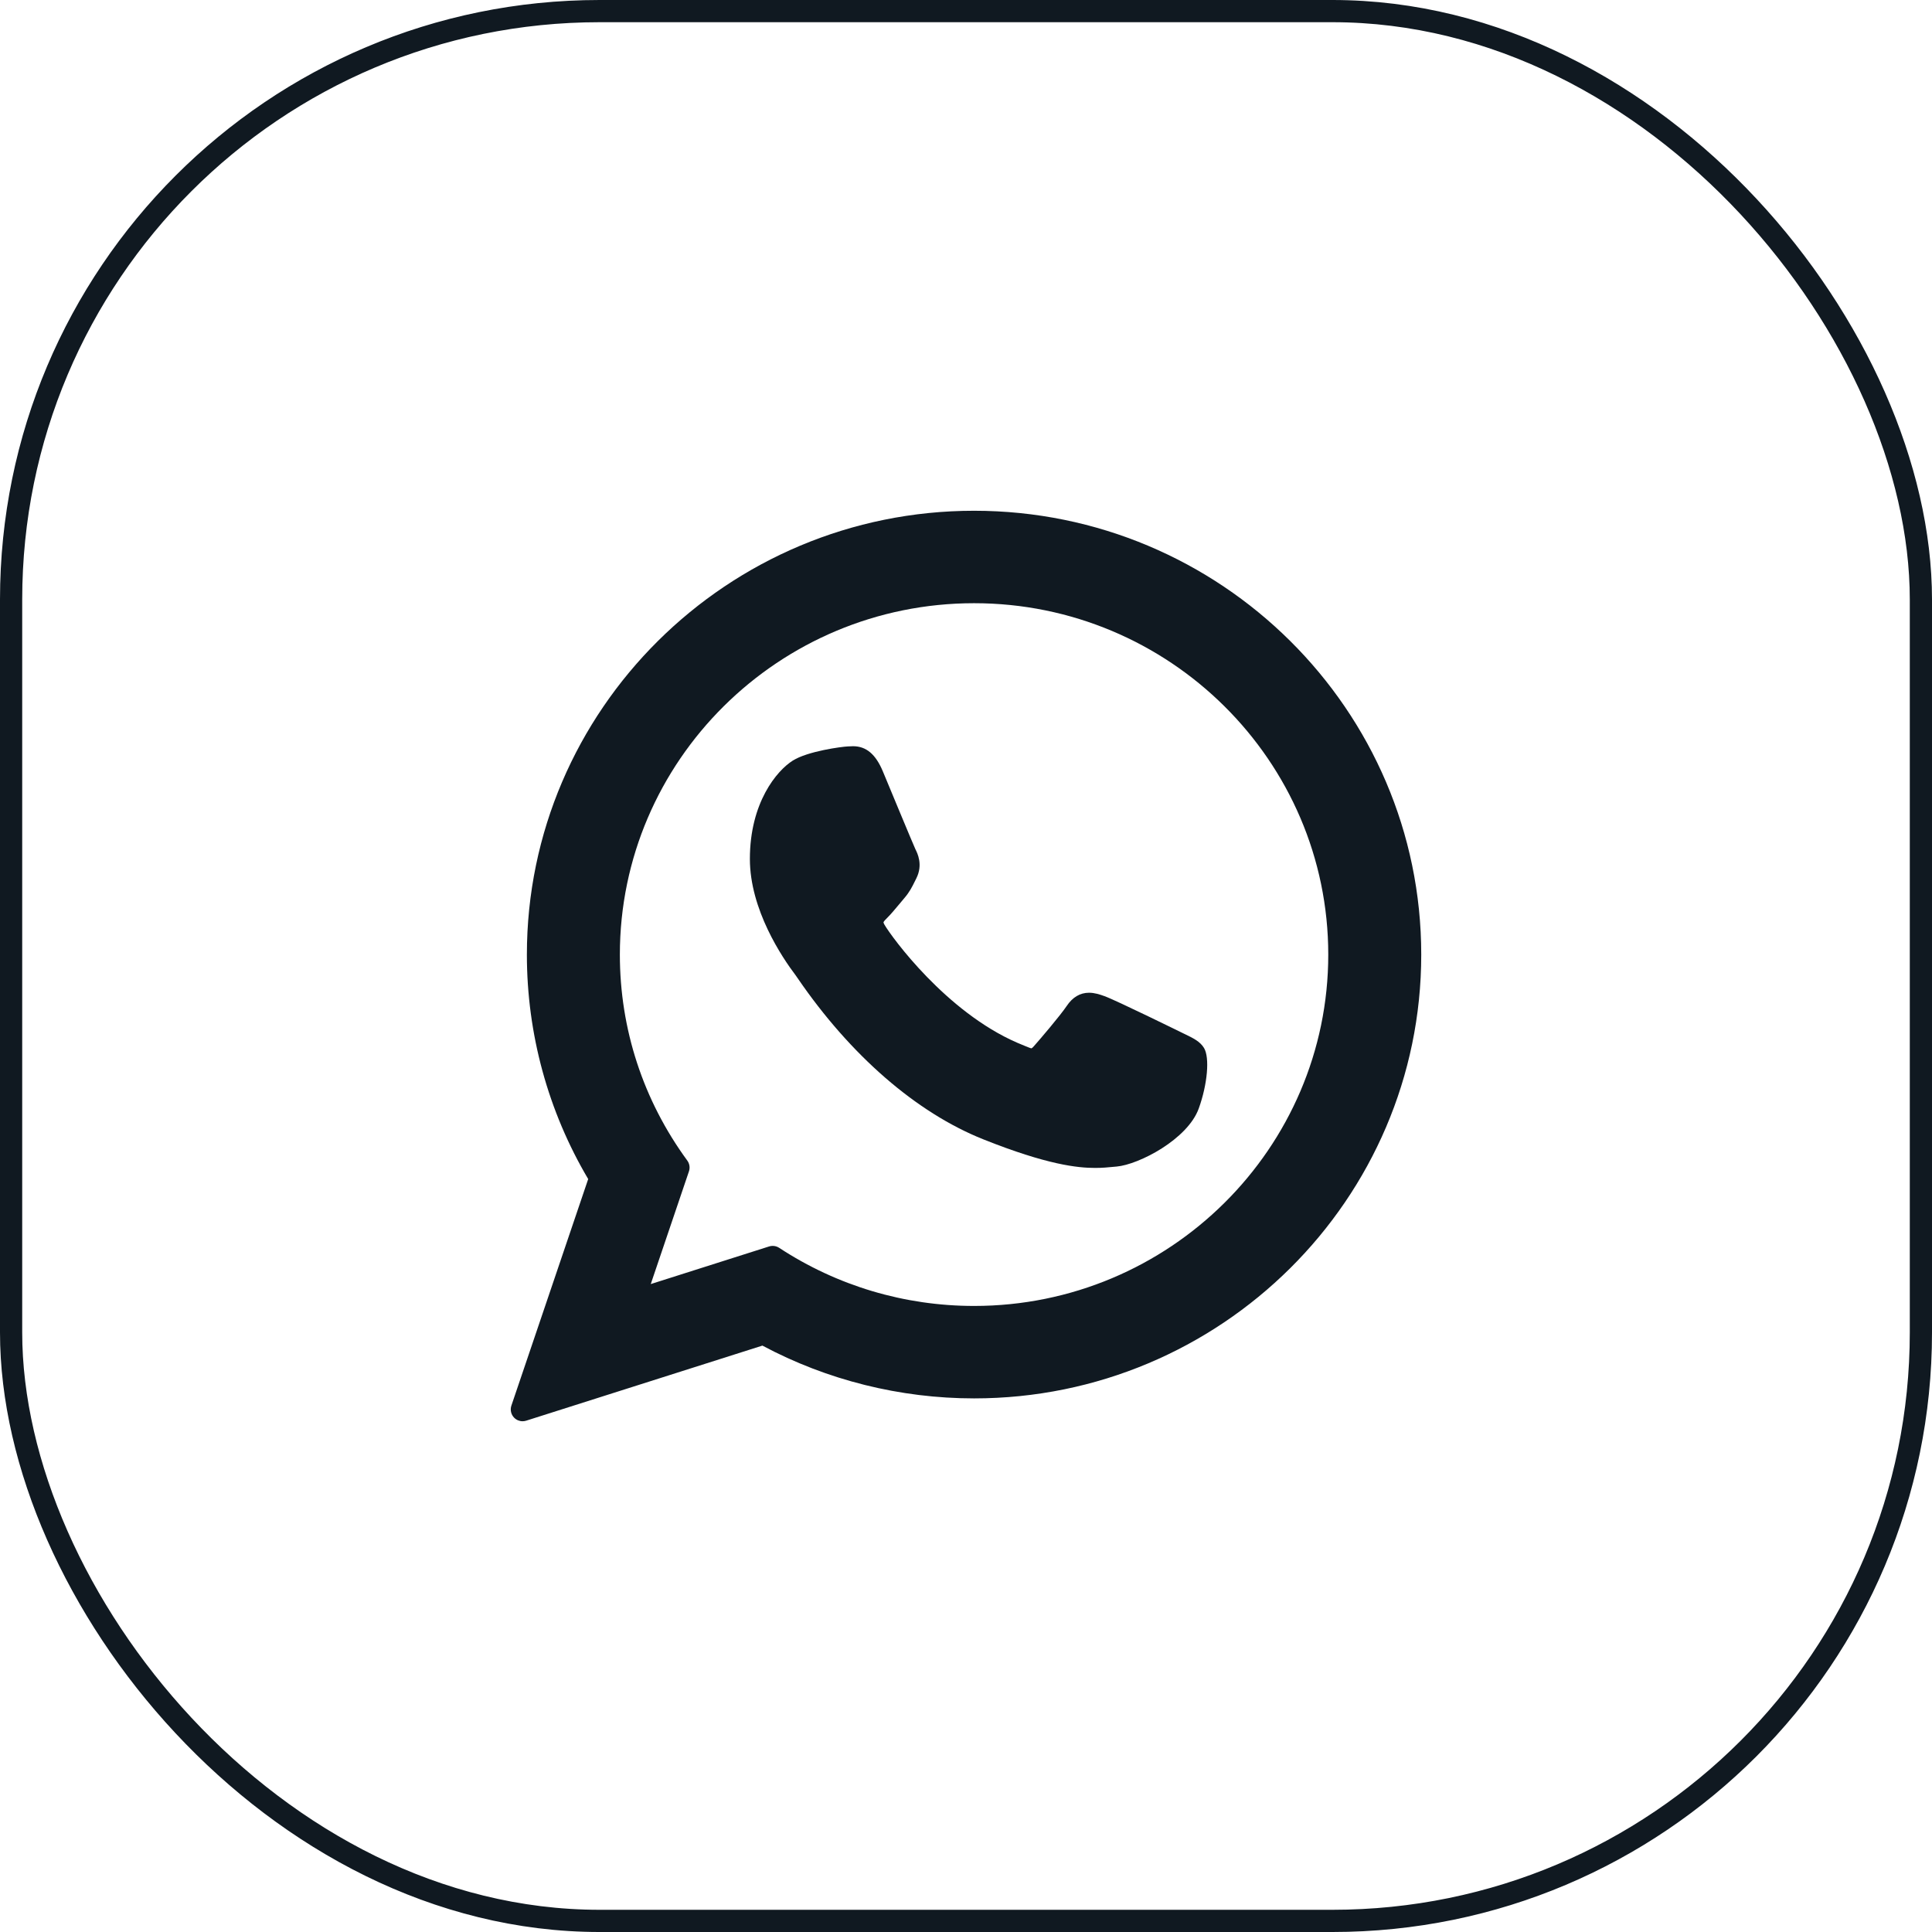
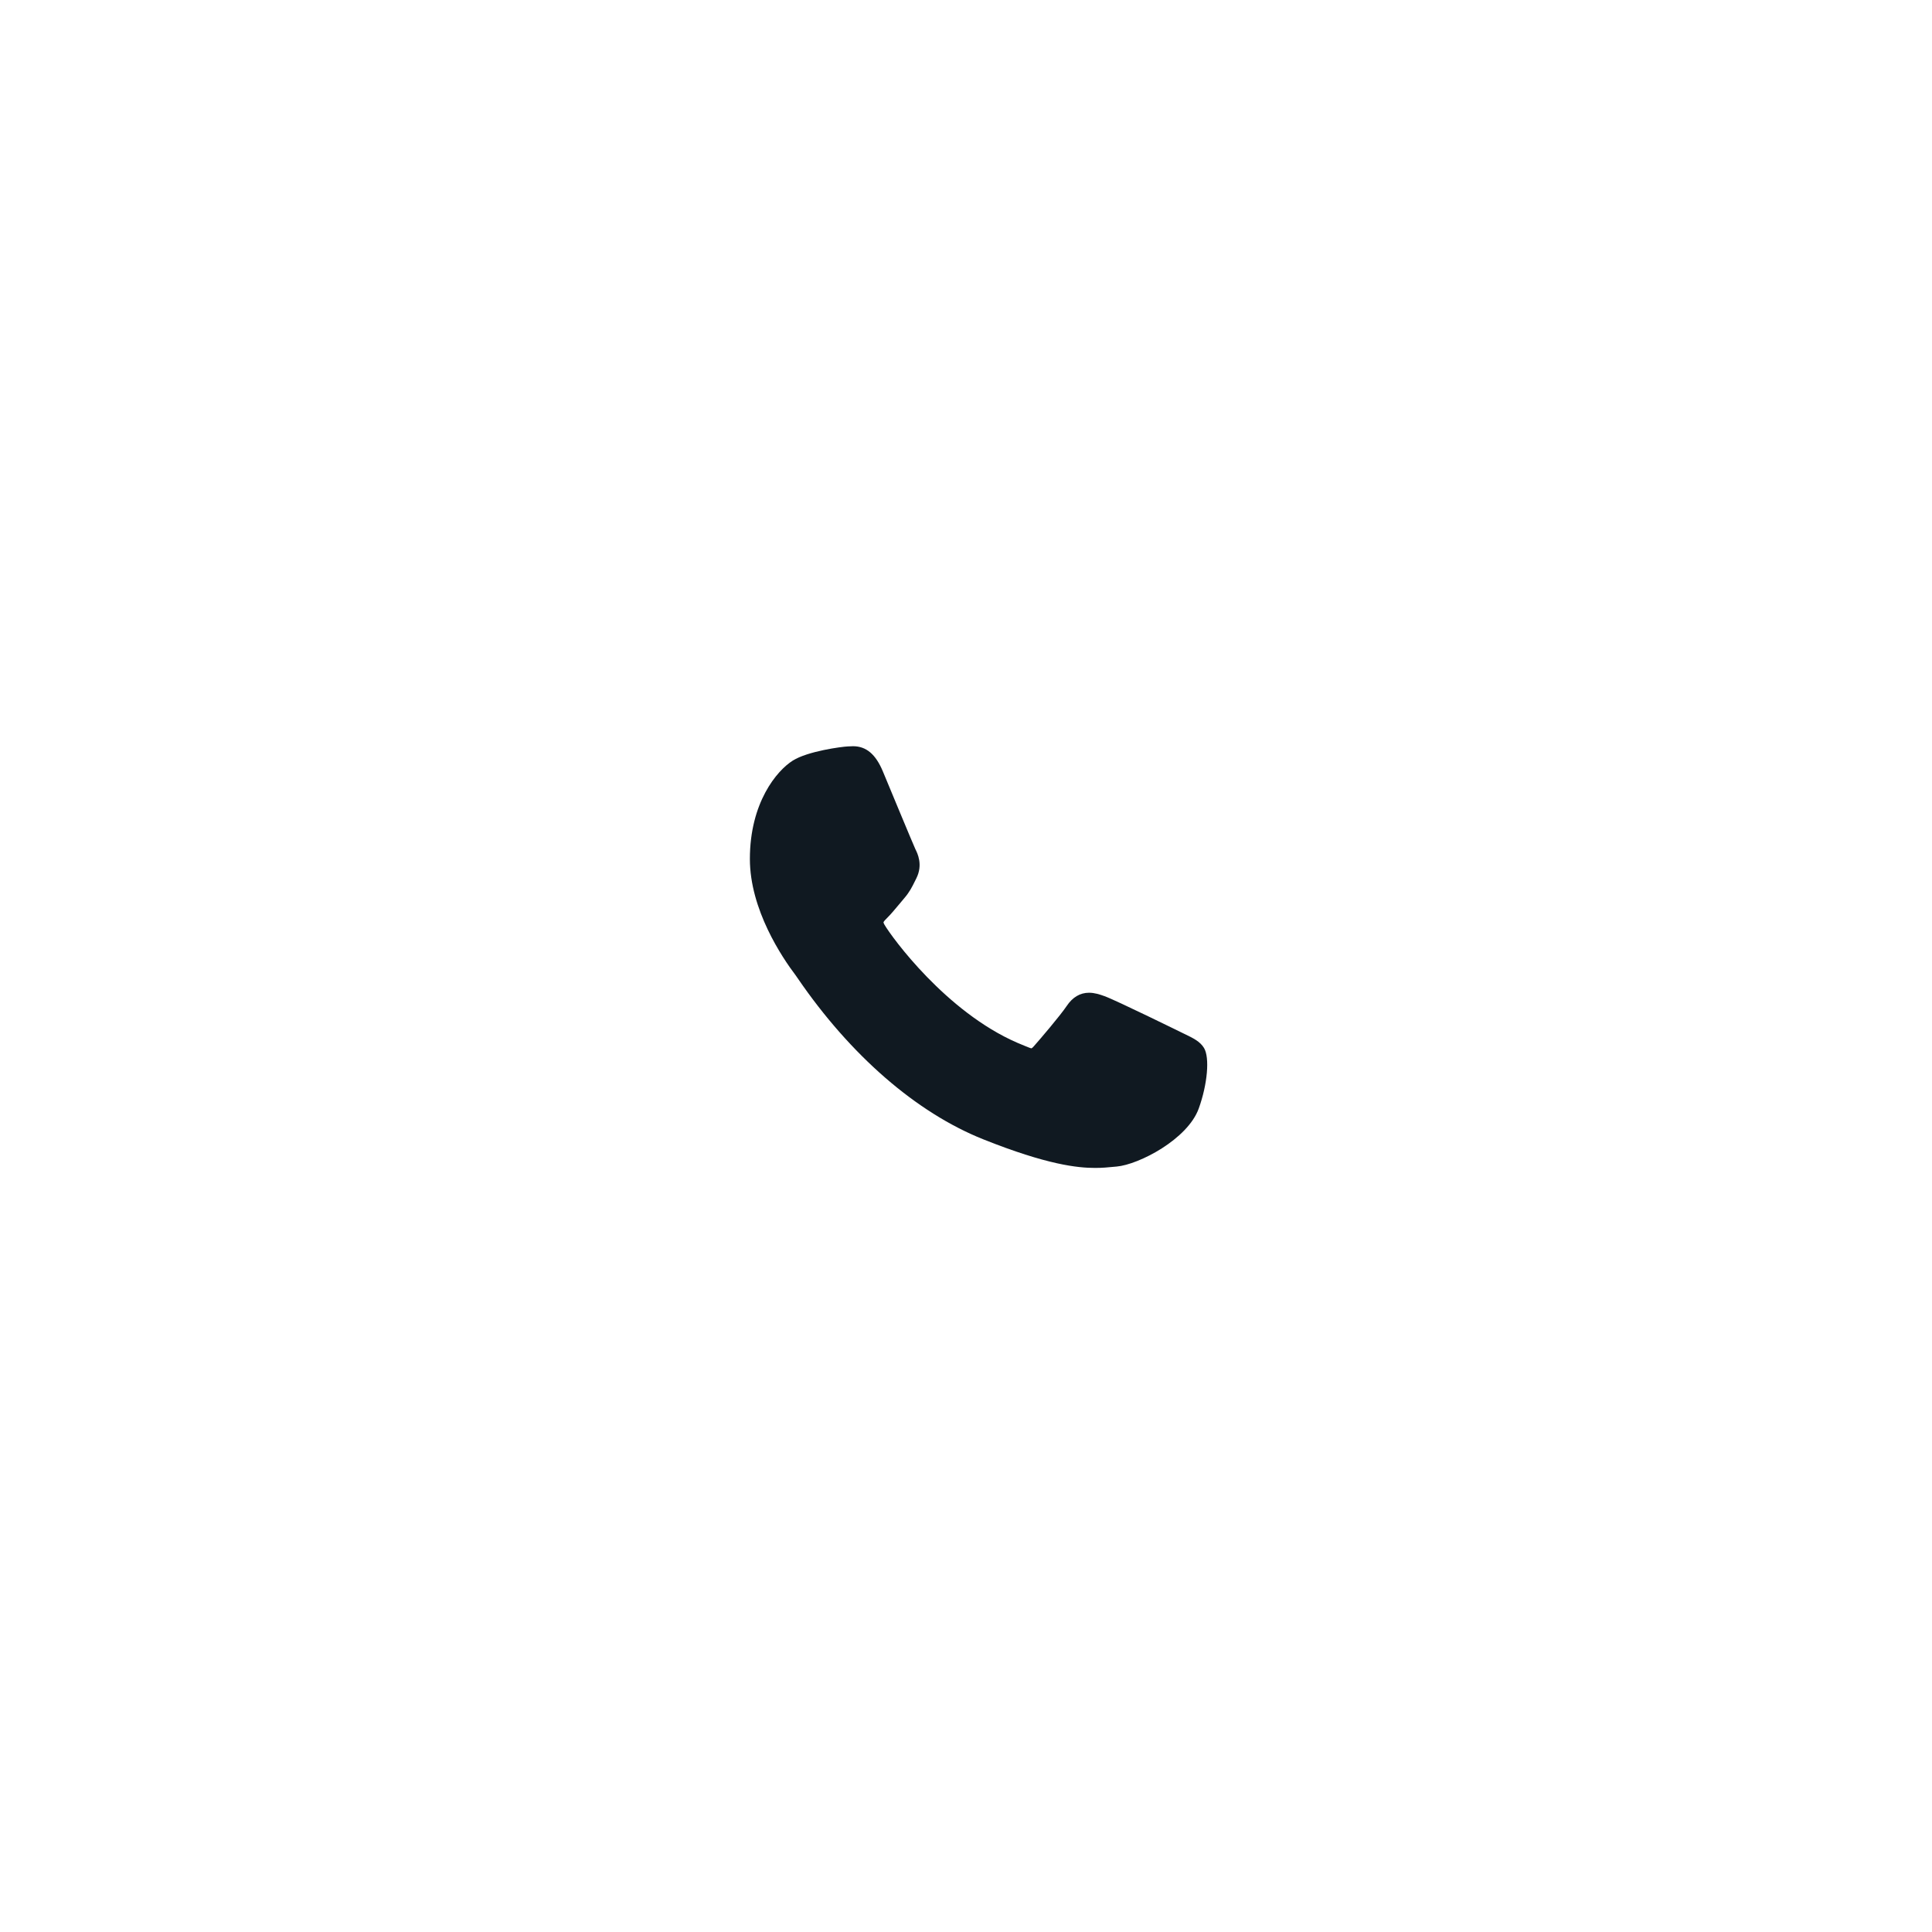
<svg xmlns="http://www.w3.org/2000/svg" width="87" height="87" viewBox="0 0 87 87" fill="none">
-   <rect x="0.5" y="0.5" width="86" height="86" rx="26.5" stroke="#101921" />
-   <path d="M43.864 23C32.76 23 23.726 31.966 23.726 42.987C23.726 46.551 24.68 50.04 26.487 53.094L23.028 63.297C22.964 63.487 23.012 63.697 23.152 63.84C23.254 63.944 23.392 64 23.532 64C23.586 64 23.641 63.992 23.694 63.975L34.332 60.594C37.244 62.15 40.534 62.971 43.864 62.971C54.967 62.971 64 54.006 64 42.987C64 31.966 54.967 23 43.864 23ZM43.864 58.808C40.73 58.808 37.696 57.903 35.087 56.191C34.999 56.133 34.897 56.104 34.795 56.104C34.74 56.104 34.686 56.112 34.633 56.129L29.304 57.823L31.024 52.747C31.08 52.583 31.052 52.402 30.95 52.262C28.963 49.547 27.913 46.34 27.913 42.987C27.913 34.262 35.069 27.163 43.864 27.163C52.658 27.163 59.813 34.262 59.813 42.987C59.813 51.71 52.658 58.808 43.864 58.808Z" fill="#101921" />
  <path d="M53.338 46.559C53.258 46.521 50.269 45.049 49.738 44.858C49.521 44.78 49.289 44.704 49.041 44.704C48.638 44.704 48.299 44.905 48.035 45.3C47.736 45.744 46.832 46.801 46.553 47.116C46.517 47.158 46.467 47.208 46.437 47.208C46.41 47.208 45.948 47.017 45.808 46.956C42.601 45.564 40.167 42.214 39.834 41.65C39.786 41.568 39.784 41.531 39.784 41.531C39.795 41.488 39.903 41.38 39.959 41.325C40.122 41.163 40.298 40.951 40.469 40.746C40.55 40.648 40.63 40.551 40.71 40.459C40.958 40.171 41.068 39.947 41.196 39.688L41.263 39.554C41.575 38.934 41.308 38.411 41.222 38.242C41.151 38.1 39.889 35.054 39.755 34.734C39.432 33.962 39.006 33.603 38.413 33.603C38.358 33.603 38.413 33.603 38.183 33.612C37.902 33.624 36.373 33.825 35.697 34.252C34.98 34.704 33.768 36.144 33.768 38.678C33.768 40.958 35.215 43.111 35.836 43.929C35.851 43.95 35.88 43.992 35.921 44.052C38.3 47.527 41.266 50.102 44.273 51.303C47.167 52.459 48.538 52.593 49.317 52.593C49.645 52.593 49.907 52.567 50.138 52.544L50.285 52.531C51.285 52.442 53.483 51.303 53.982 49.914C54.376 48.82 54.48 47.625 54.218 47.191C54.038 46.896 53.729 46.747 53.338 46.559Z" fill="#101921" />
</svg>